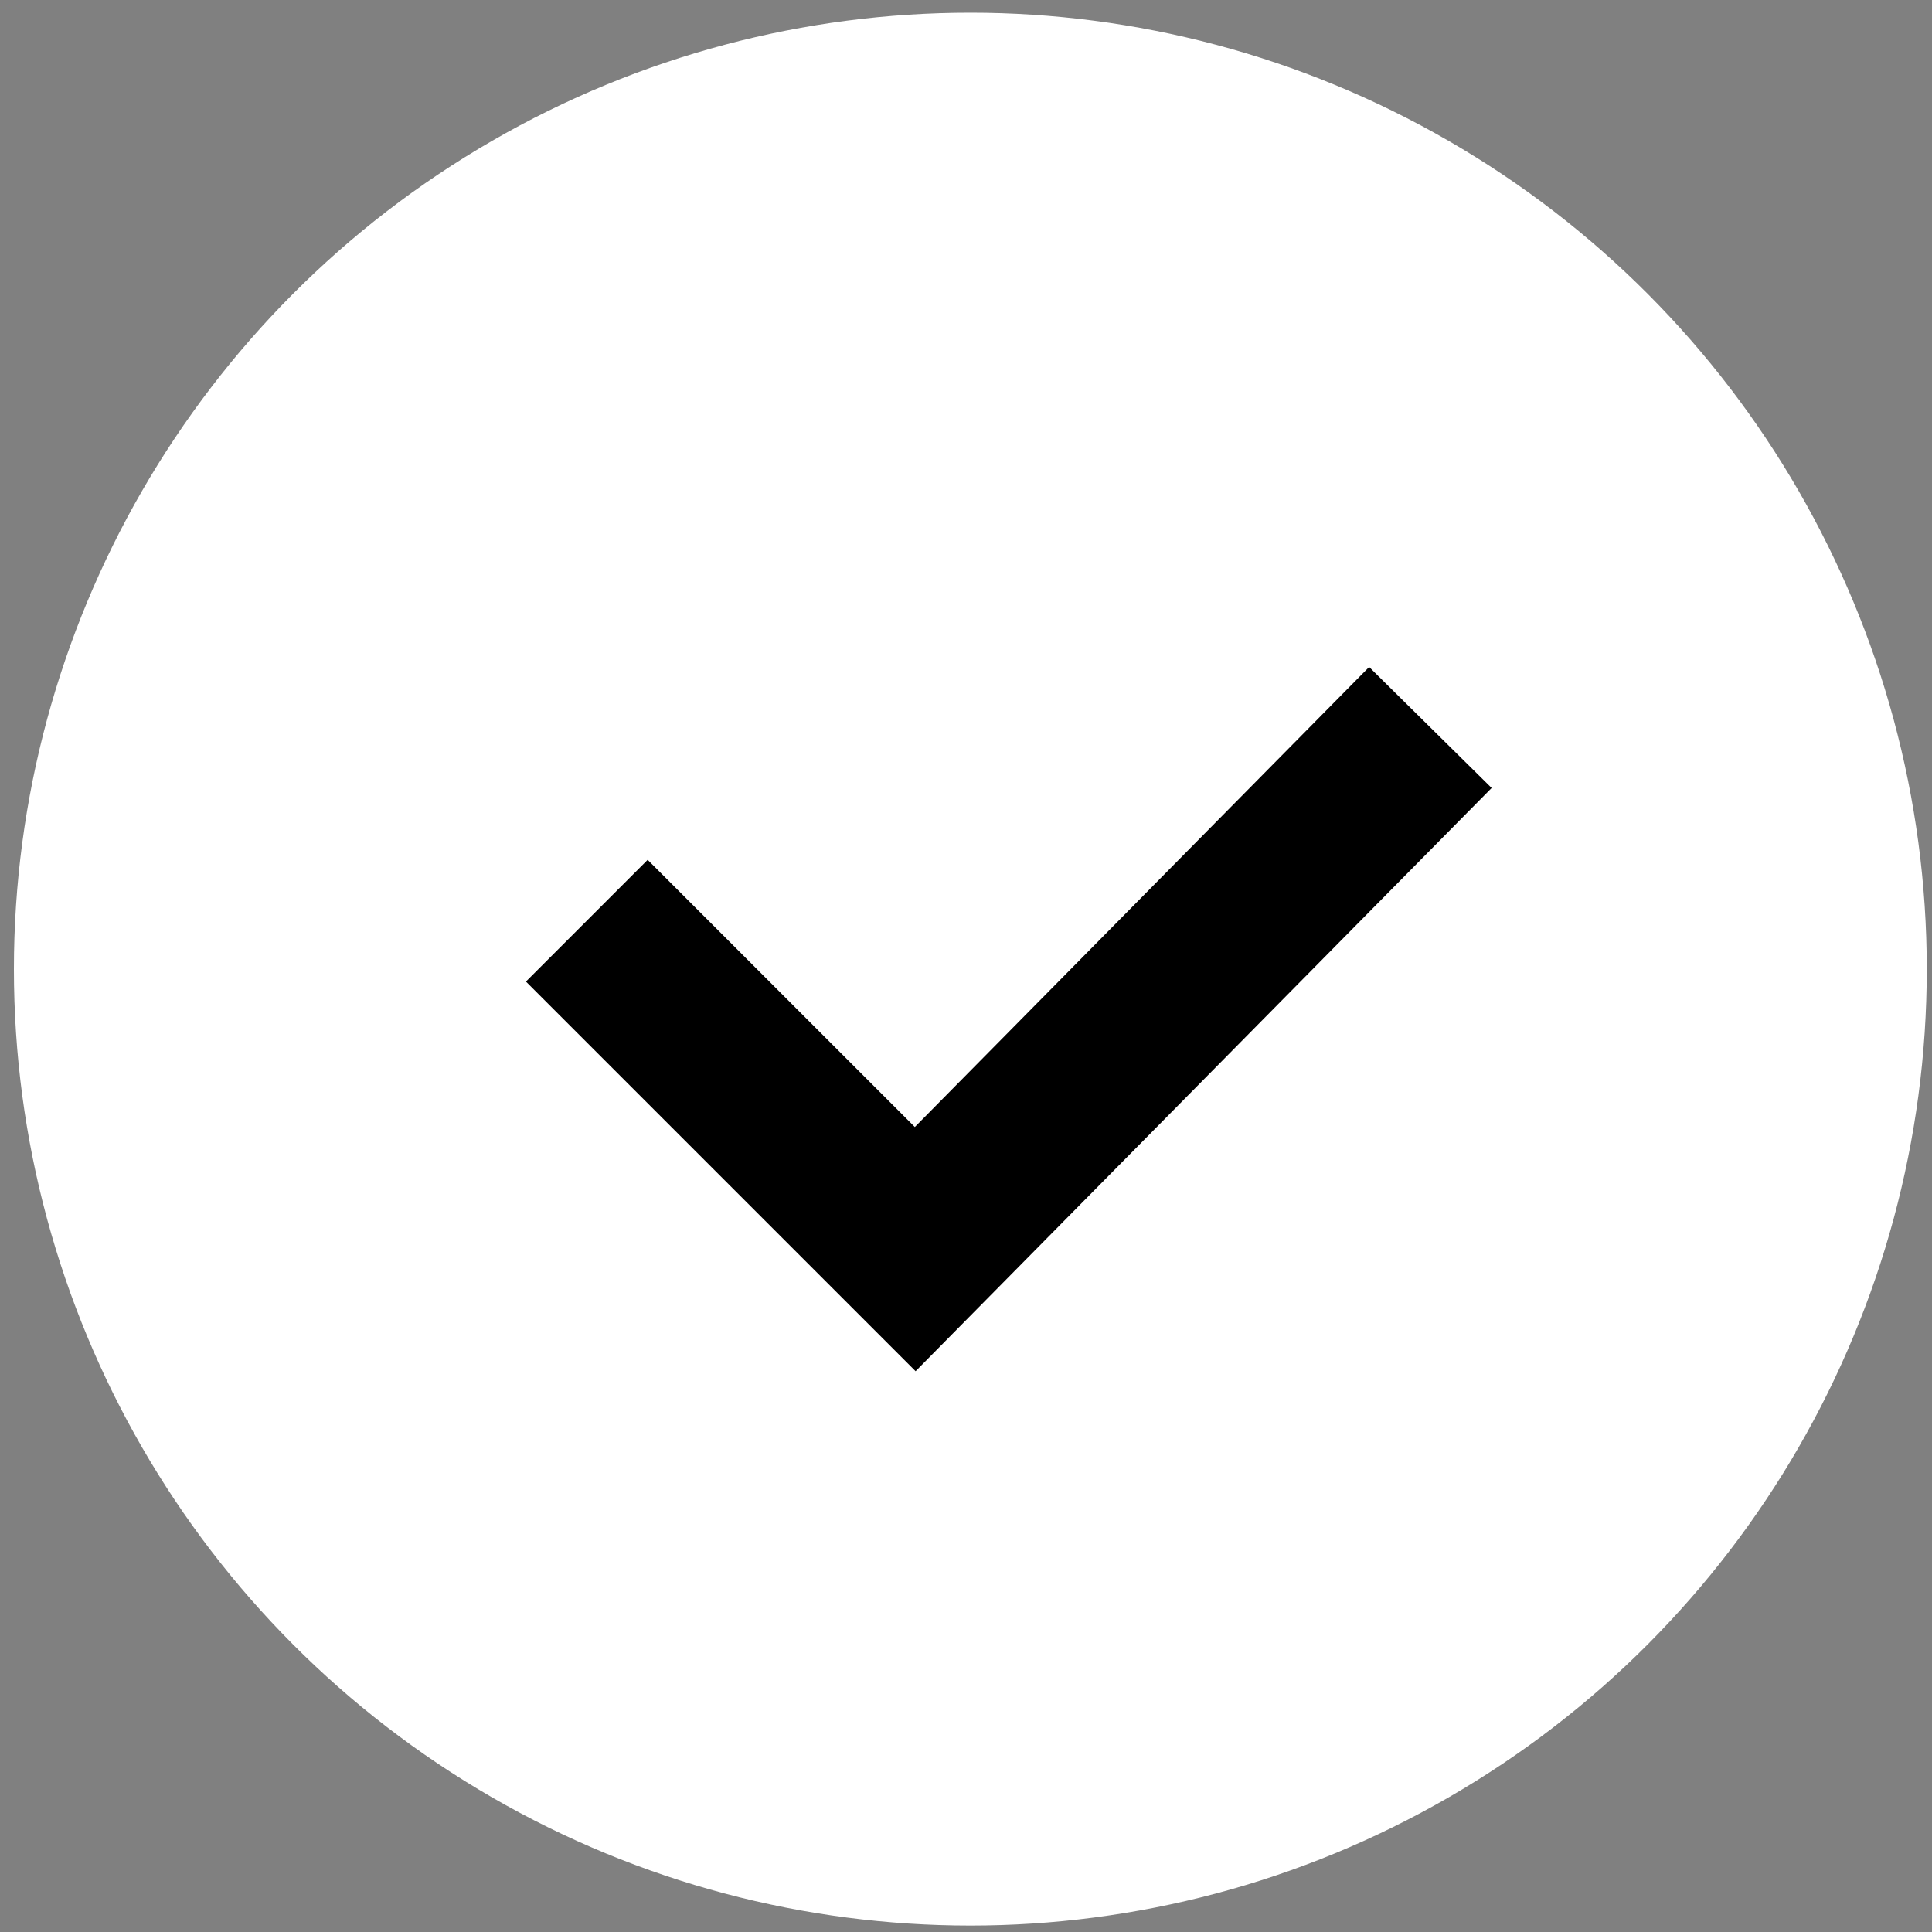
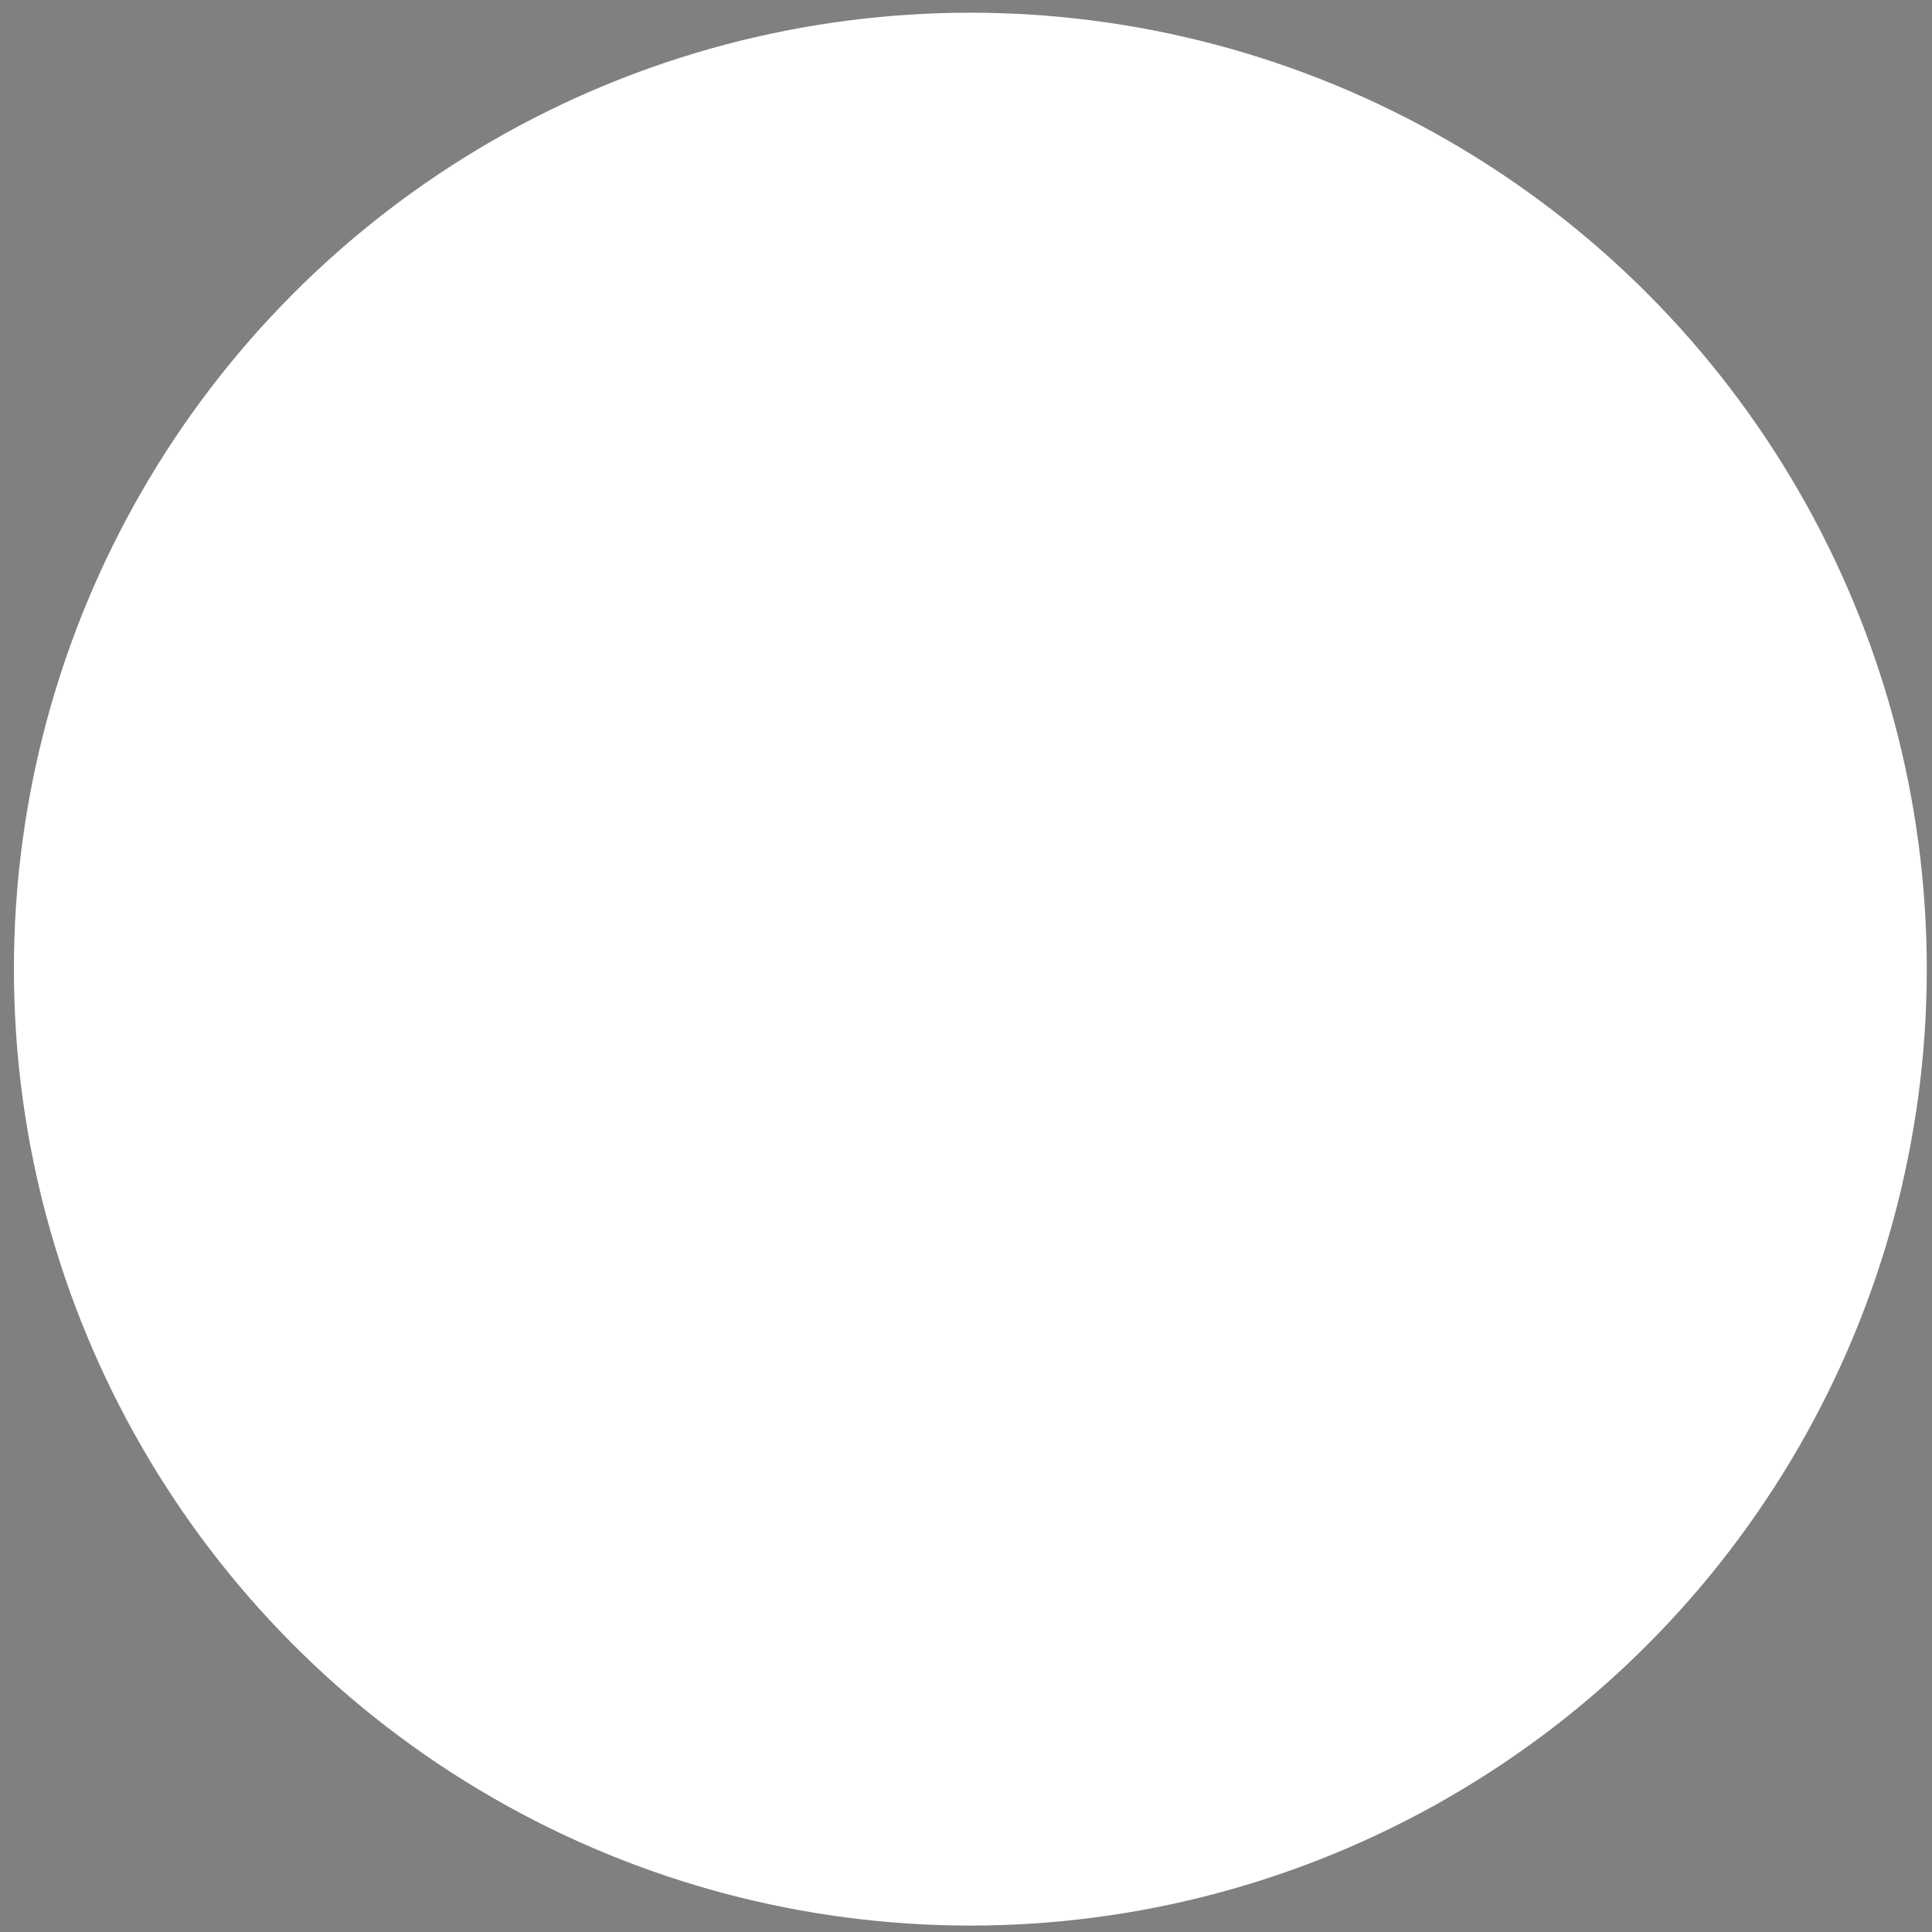
<svg xmlns="http://www.w3.org/2000/svg" width="101" height="101" viewBox="0 0 101 101" fill="none">
  <rect x="0" y="0" width="101" height="101" fill="#808080" stroke="none" />
  <circle cx="50.727" cy="50.664" r="50" fill="white" />
-   <path d="M30.676 48.132L47.845 65.3L74.777 38.031" stroke="black" stroke-width="9" />
</svg>